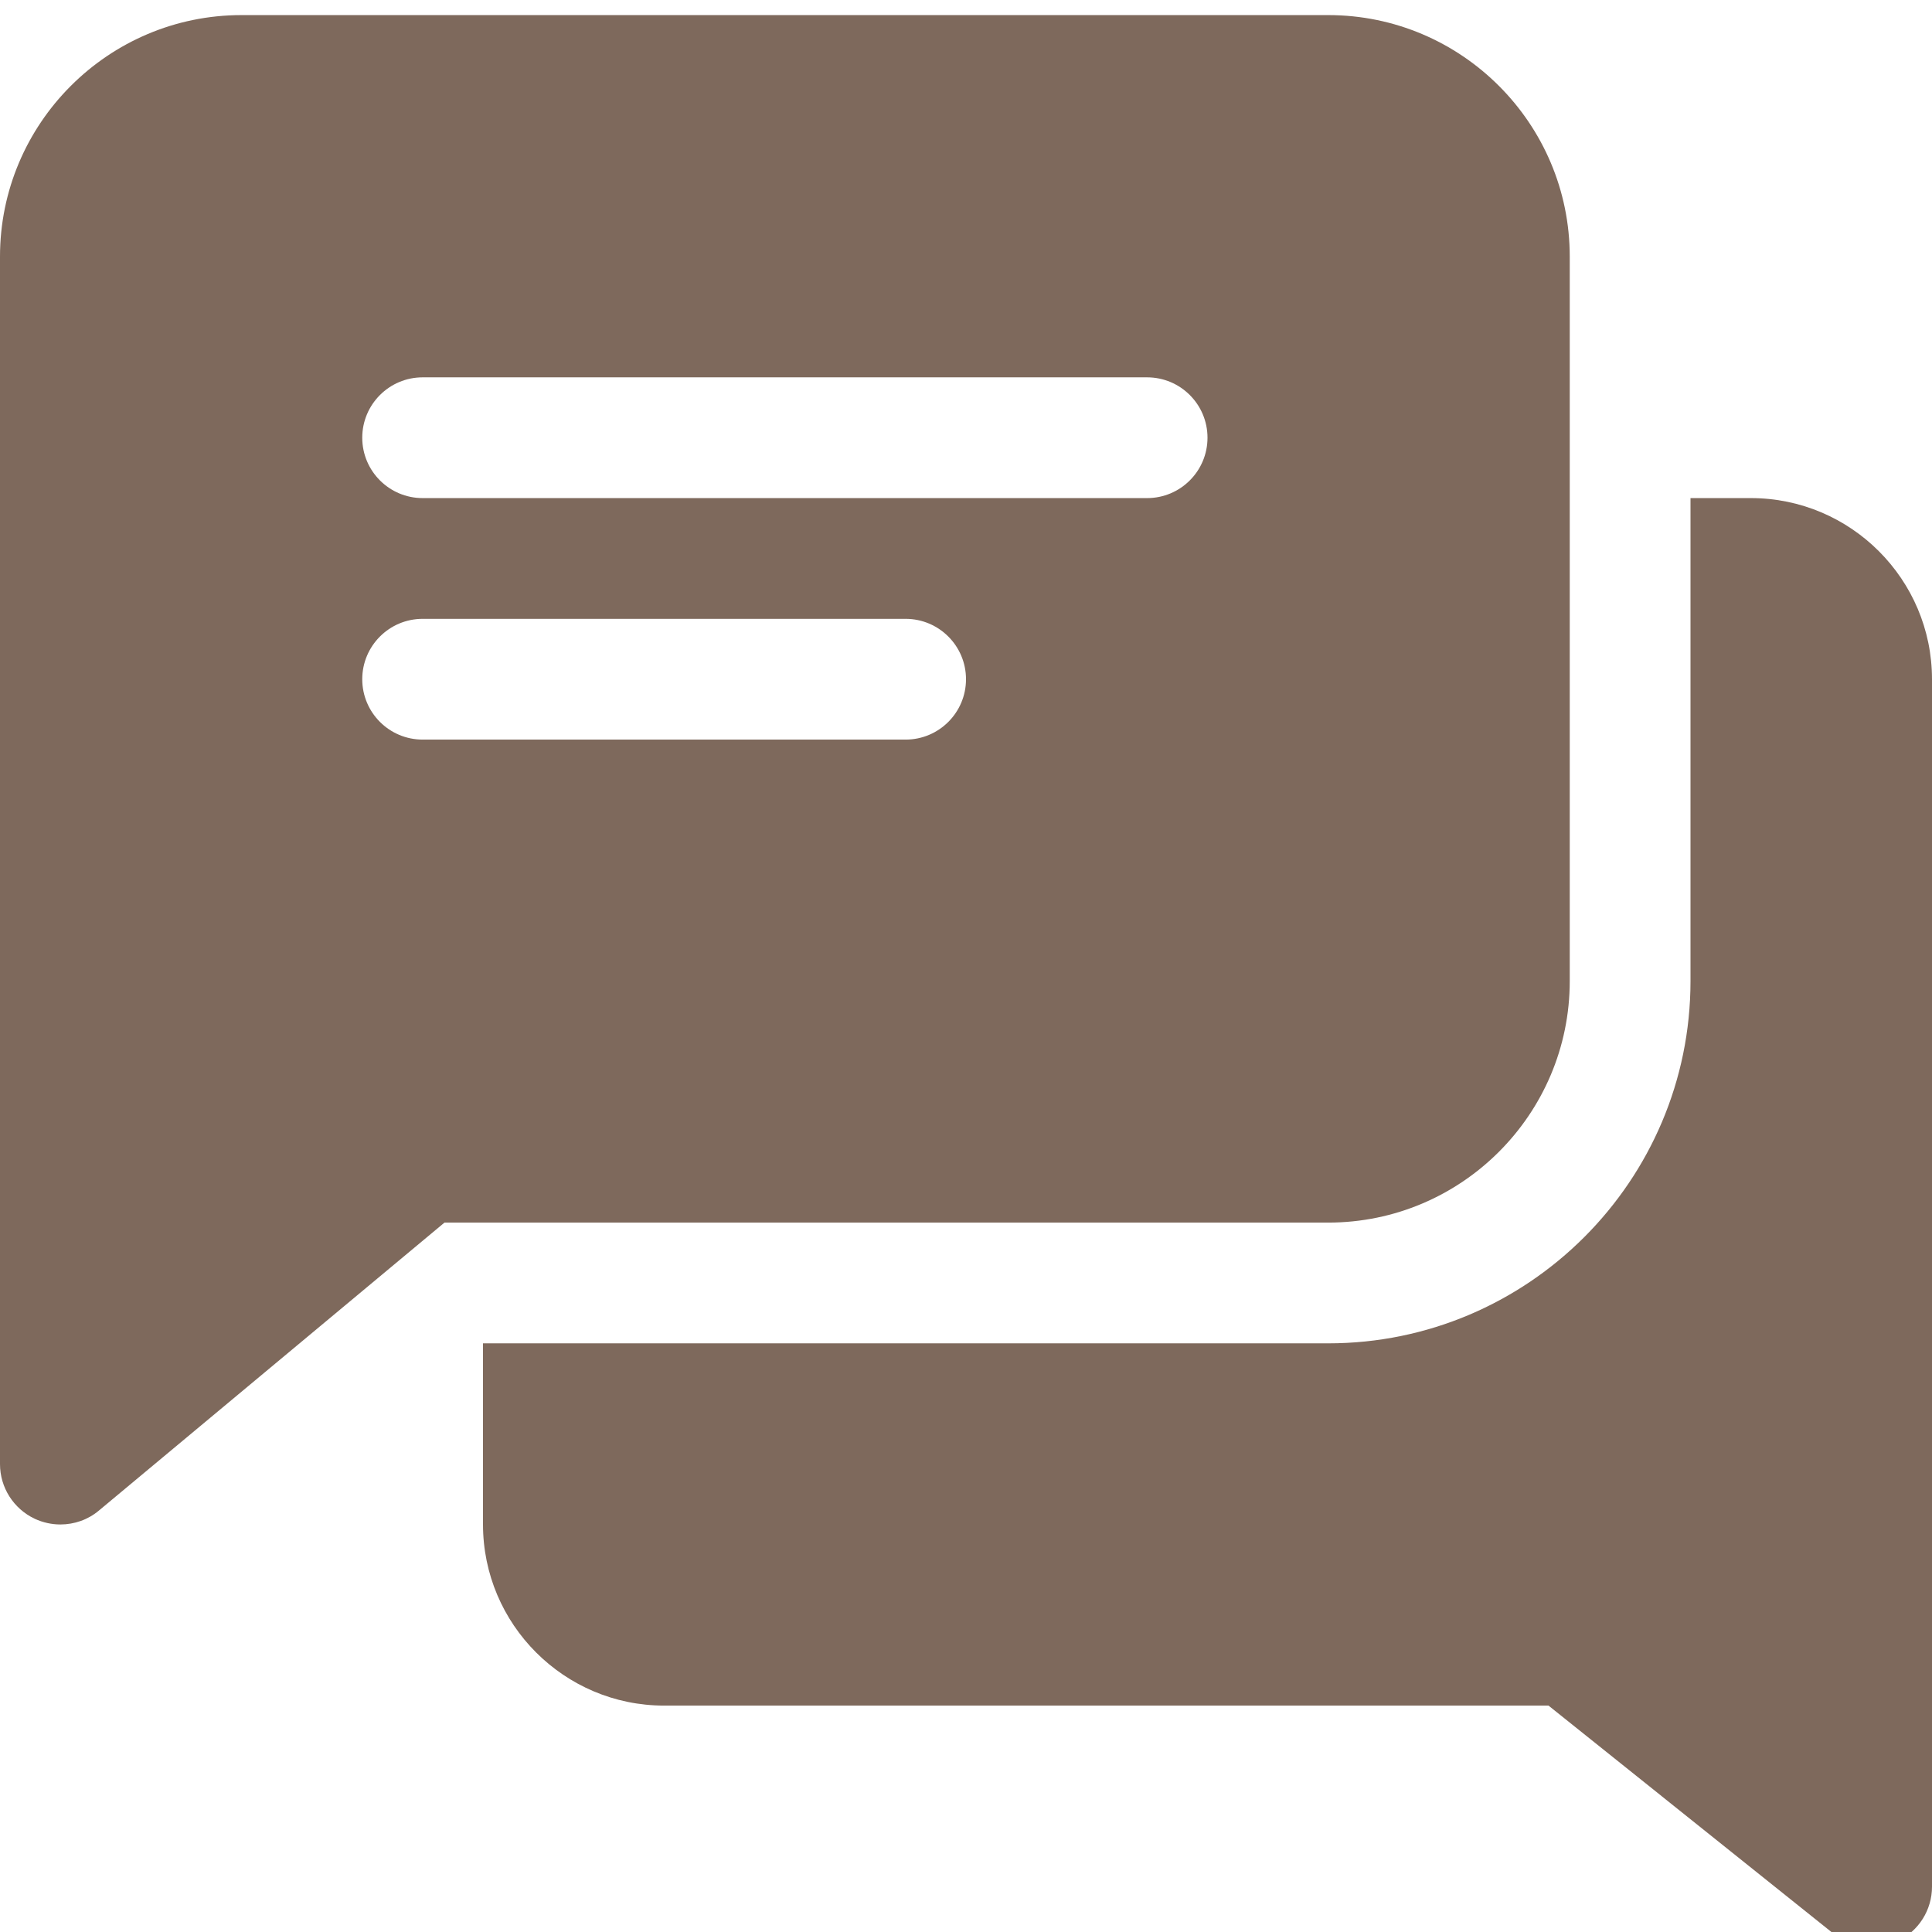
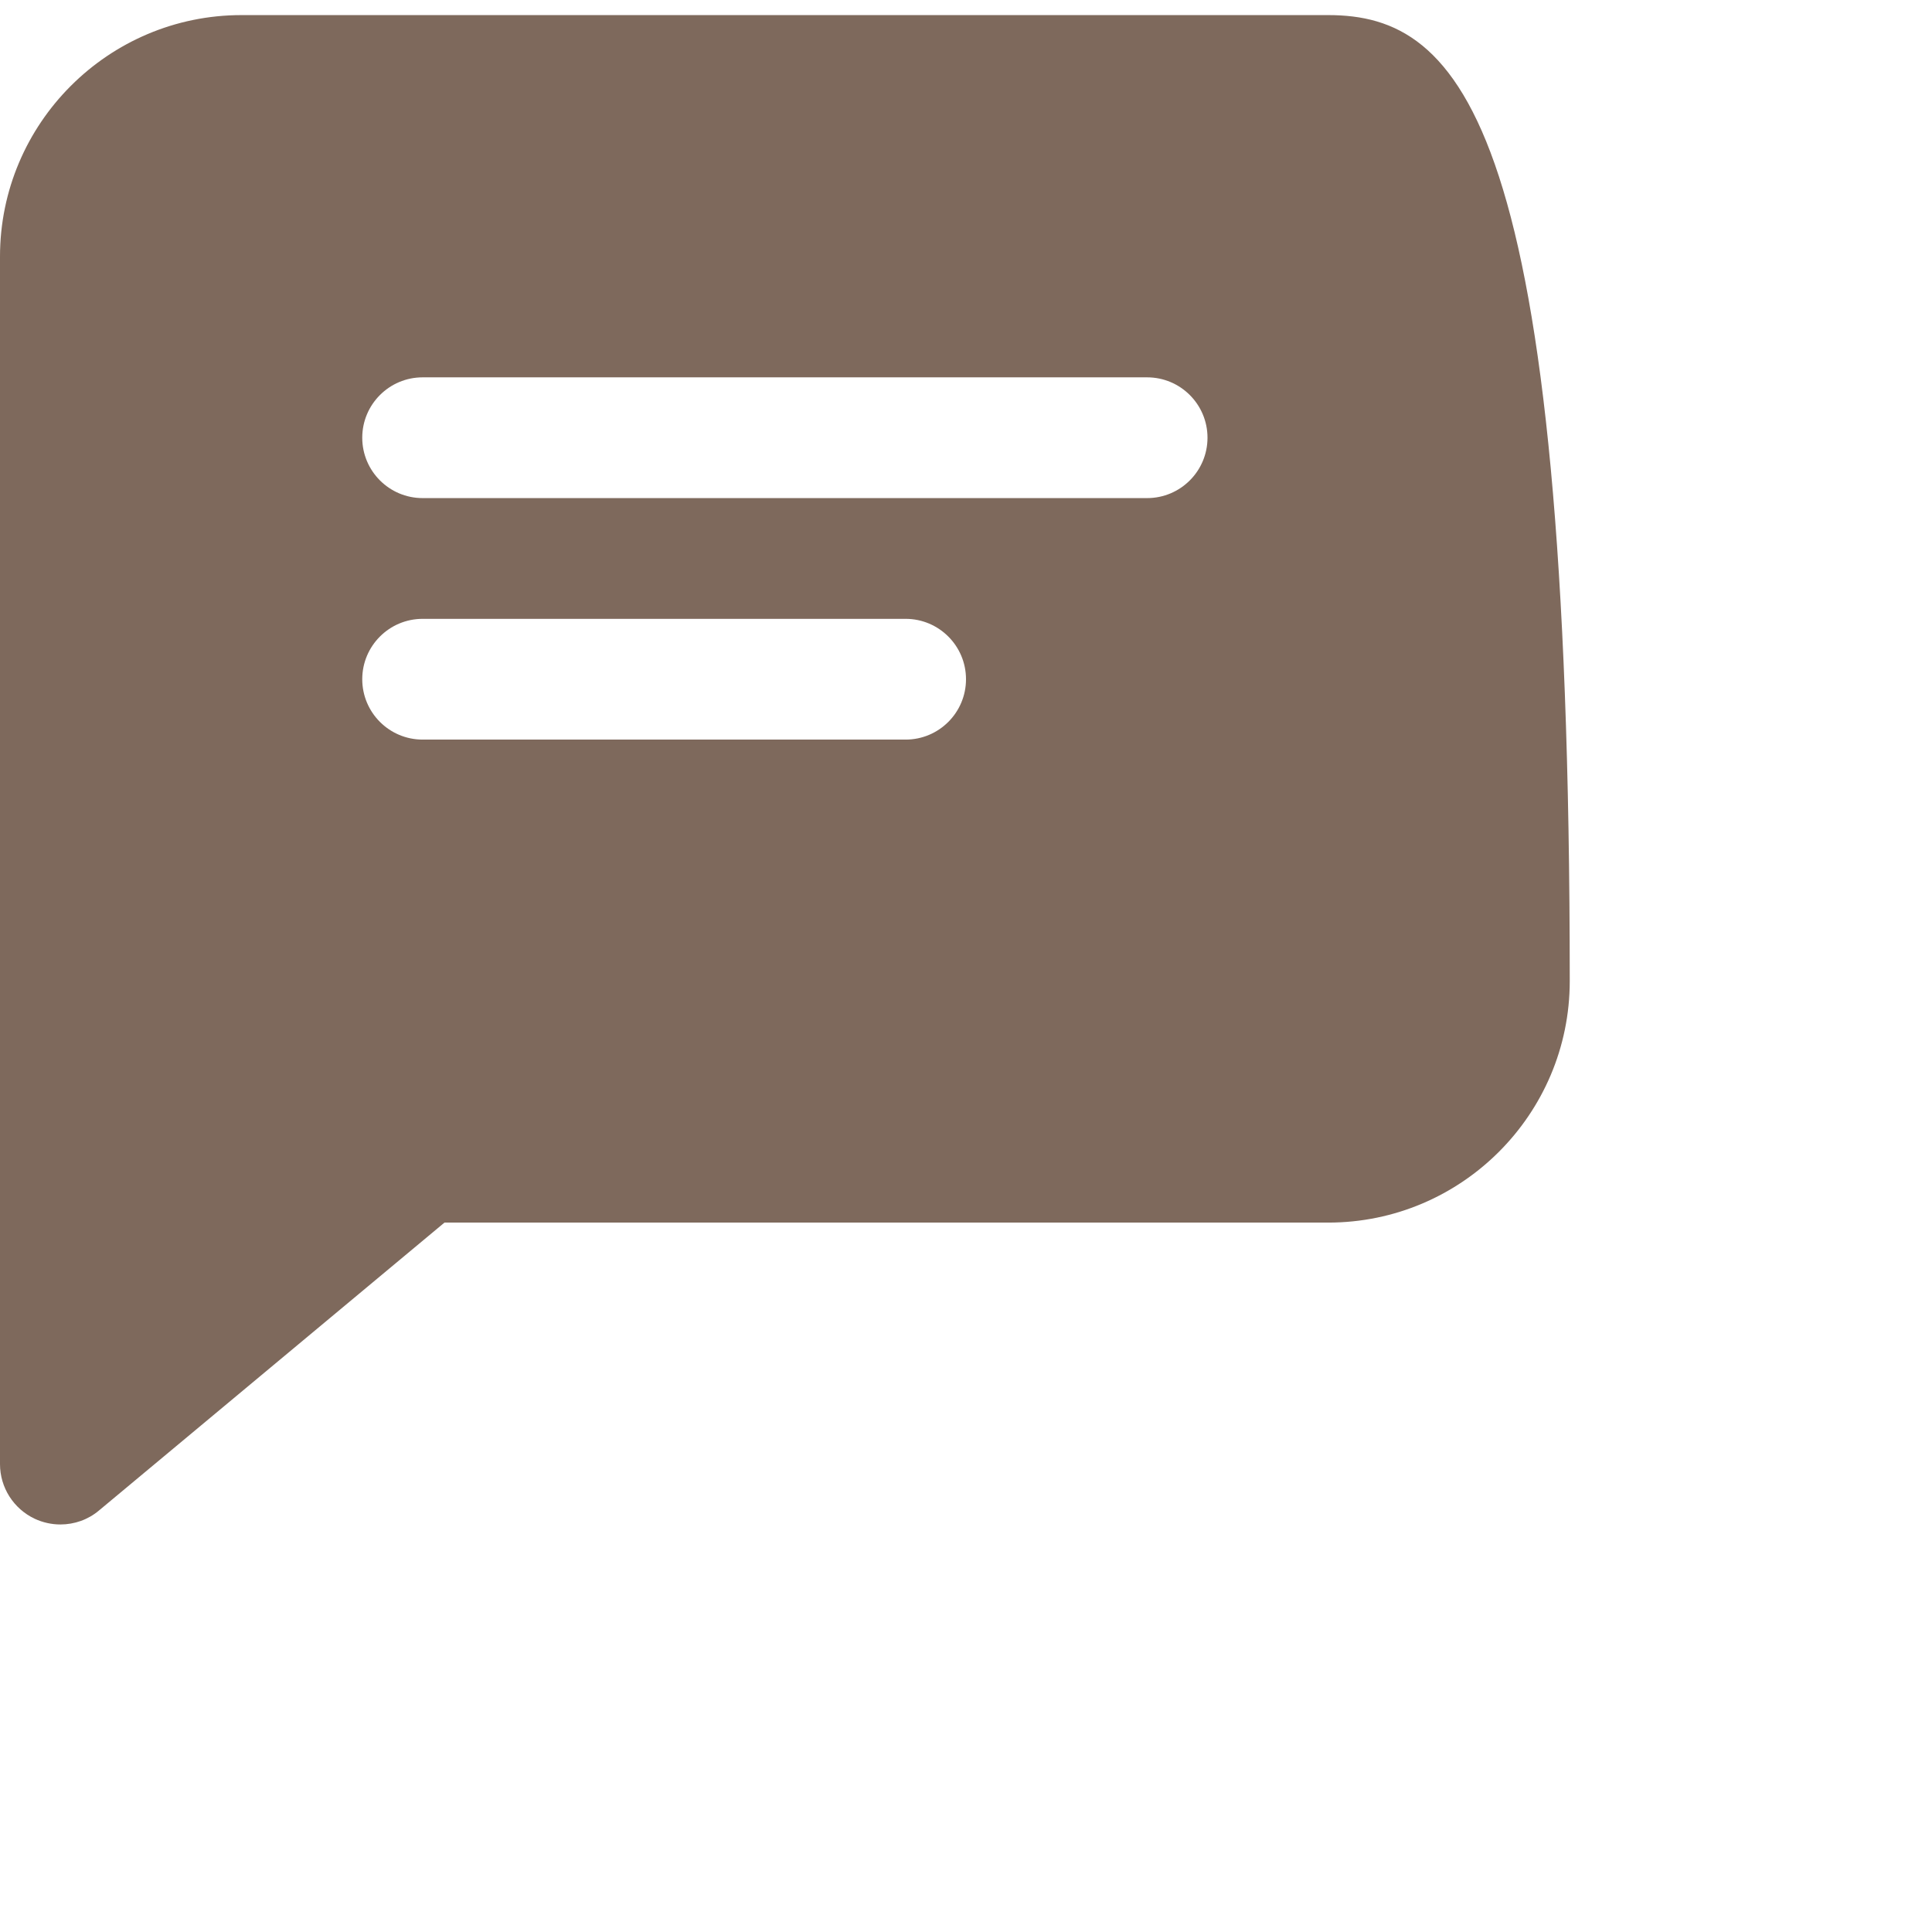
<svg xmlns="http://www.w3.org/2000/svg" width="512" height="512" viewBox="0 0 512 512" fill="none">
  <g filter="url(#filter0_i_240_273)">
-     <path d="M464 128H448V256C448 308.928 404.928 352 352 352H128V400C128 426.464 149.536 448 176 448H410.368L485.984 508.512C488.896 510.816 492.448 512 496 512C498.336 512 500.704 511.456 502.944 510.4C508.48 507.744 512 502.144 512 496V176C512 149.536 490.464 128 464 128Z" fill="#7E695C" />
-     <path d="M352 0H64C28.704 0 0 28.704 0 64V384C0 390.208 3.584 395.84 9.216 398.496C11.36 399.488 13.696 400 16 400C19.68 400 23.328 398.752 26.24 396.288L117.792 320H352C387.296 320 416 291.296 416 256V64C416 28.704 387.296 0 352 0ZM240 192H112C103.168 192 96 184.832 96 176C96 167.168 103.168 160 112 160H240C248.832 160 256 167.168 256 176C256 184.832 248.832 192 240 192ZM304 128H112C103.168 128 96 120.832 96 112C96 103.168 103.168 96 112 96H304C312.832 96 320 103.168 320 112C320 120.832 312.832 128 304 128Z" fill="#7E695C" />
+     <path d="M352 0H64C28.704 0 0 28.704 0 64V384C0 390.208 3.584 395.84 9.216 398.496C11.36 399.488 13.696 400 16 400C19.68 400 23.328 398.752 26.24 396.288L117.792 320H352C387.296 320 416 291.296 416 256C416 28.704 387.296 0 352 0ZM240 192H112C103.168 192 96 184.832 96 176C96 167.168 103.168 160 112 160H240C248.832 160 256 167.168 256 176C256 184.832 248.832 192 240 192ZM304 128H112C103.168 128 96 120.832 96 112C96 103.168 103.168 96 112 96H304C312.832 96 320 103.168 320 112C320 120.832 312.832 128 304 128Z" fill="#7E695C" />
  </g>
  <defs>
    <filter id="filter0_i_240_273" x="0" y="0" width="512" height="516" filterUnits="userSpaceOnUse" color-interpolation-filters="sRGB">
      <feFlood flood-opacity="0" result="BackgroundImageFix" />
      <feBlend mode="normal" in="SourceGraphic" in2="BackgroundImageFix" result="shape" />
      <feColorMatrix in="SourceAlpha" type="matrix" values="0 0 0 0 0 0 0 0 0 0 0 0 0 0 0 0 0 0 127 0" result="hardAlpha" />
      <feOffset dy="4" />
      <feGaussianBlur stdDeviation="2" />
      <feComposite in2="hardAlpha" operator="arithmetic" k2="-1" k3="1" />
      <feColorMatrix type="matrix" values="0 0 0 0 1 0 0 0 0 1 0 0 0 0 1 0 0 0 0.2 0" />
      <feBlend mode="normal" in2="shape" result="effect1_innerShadow_240_273" />
    </filter>
  </defs>
</svg>